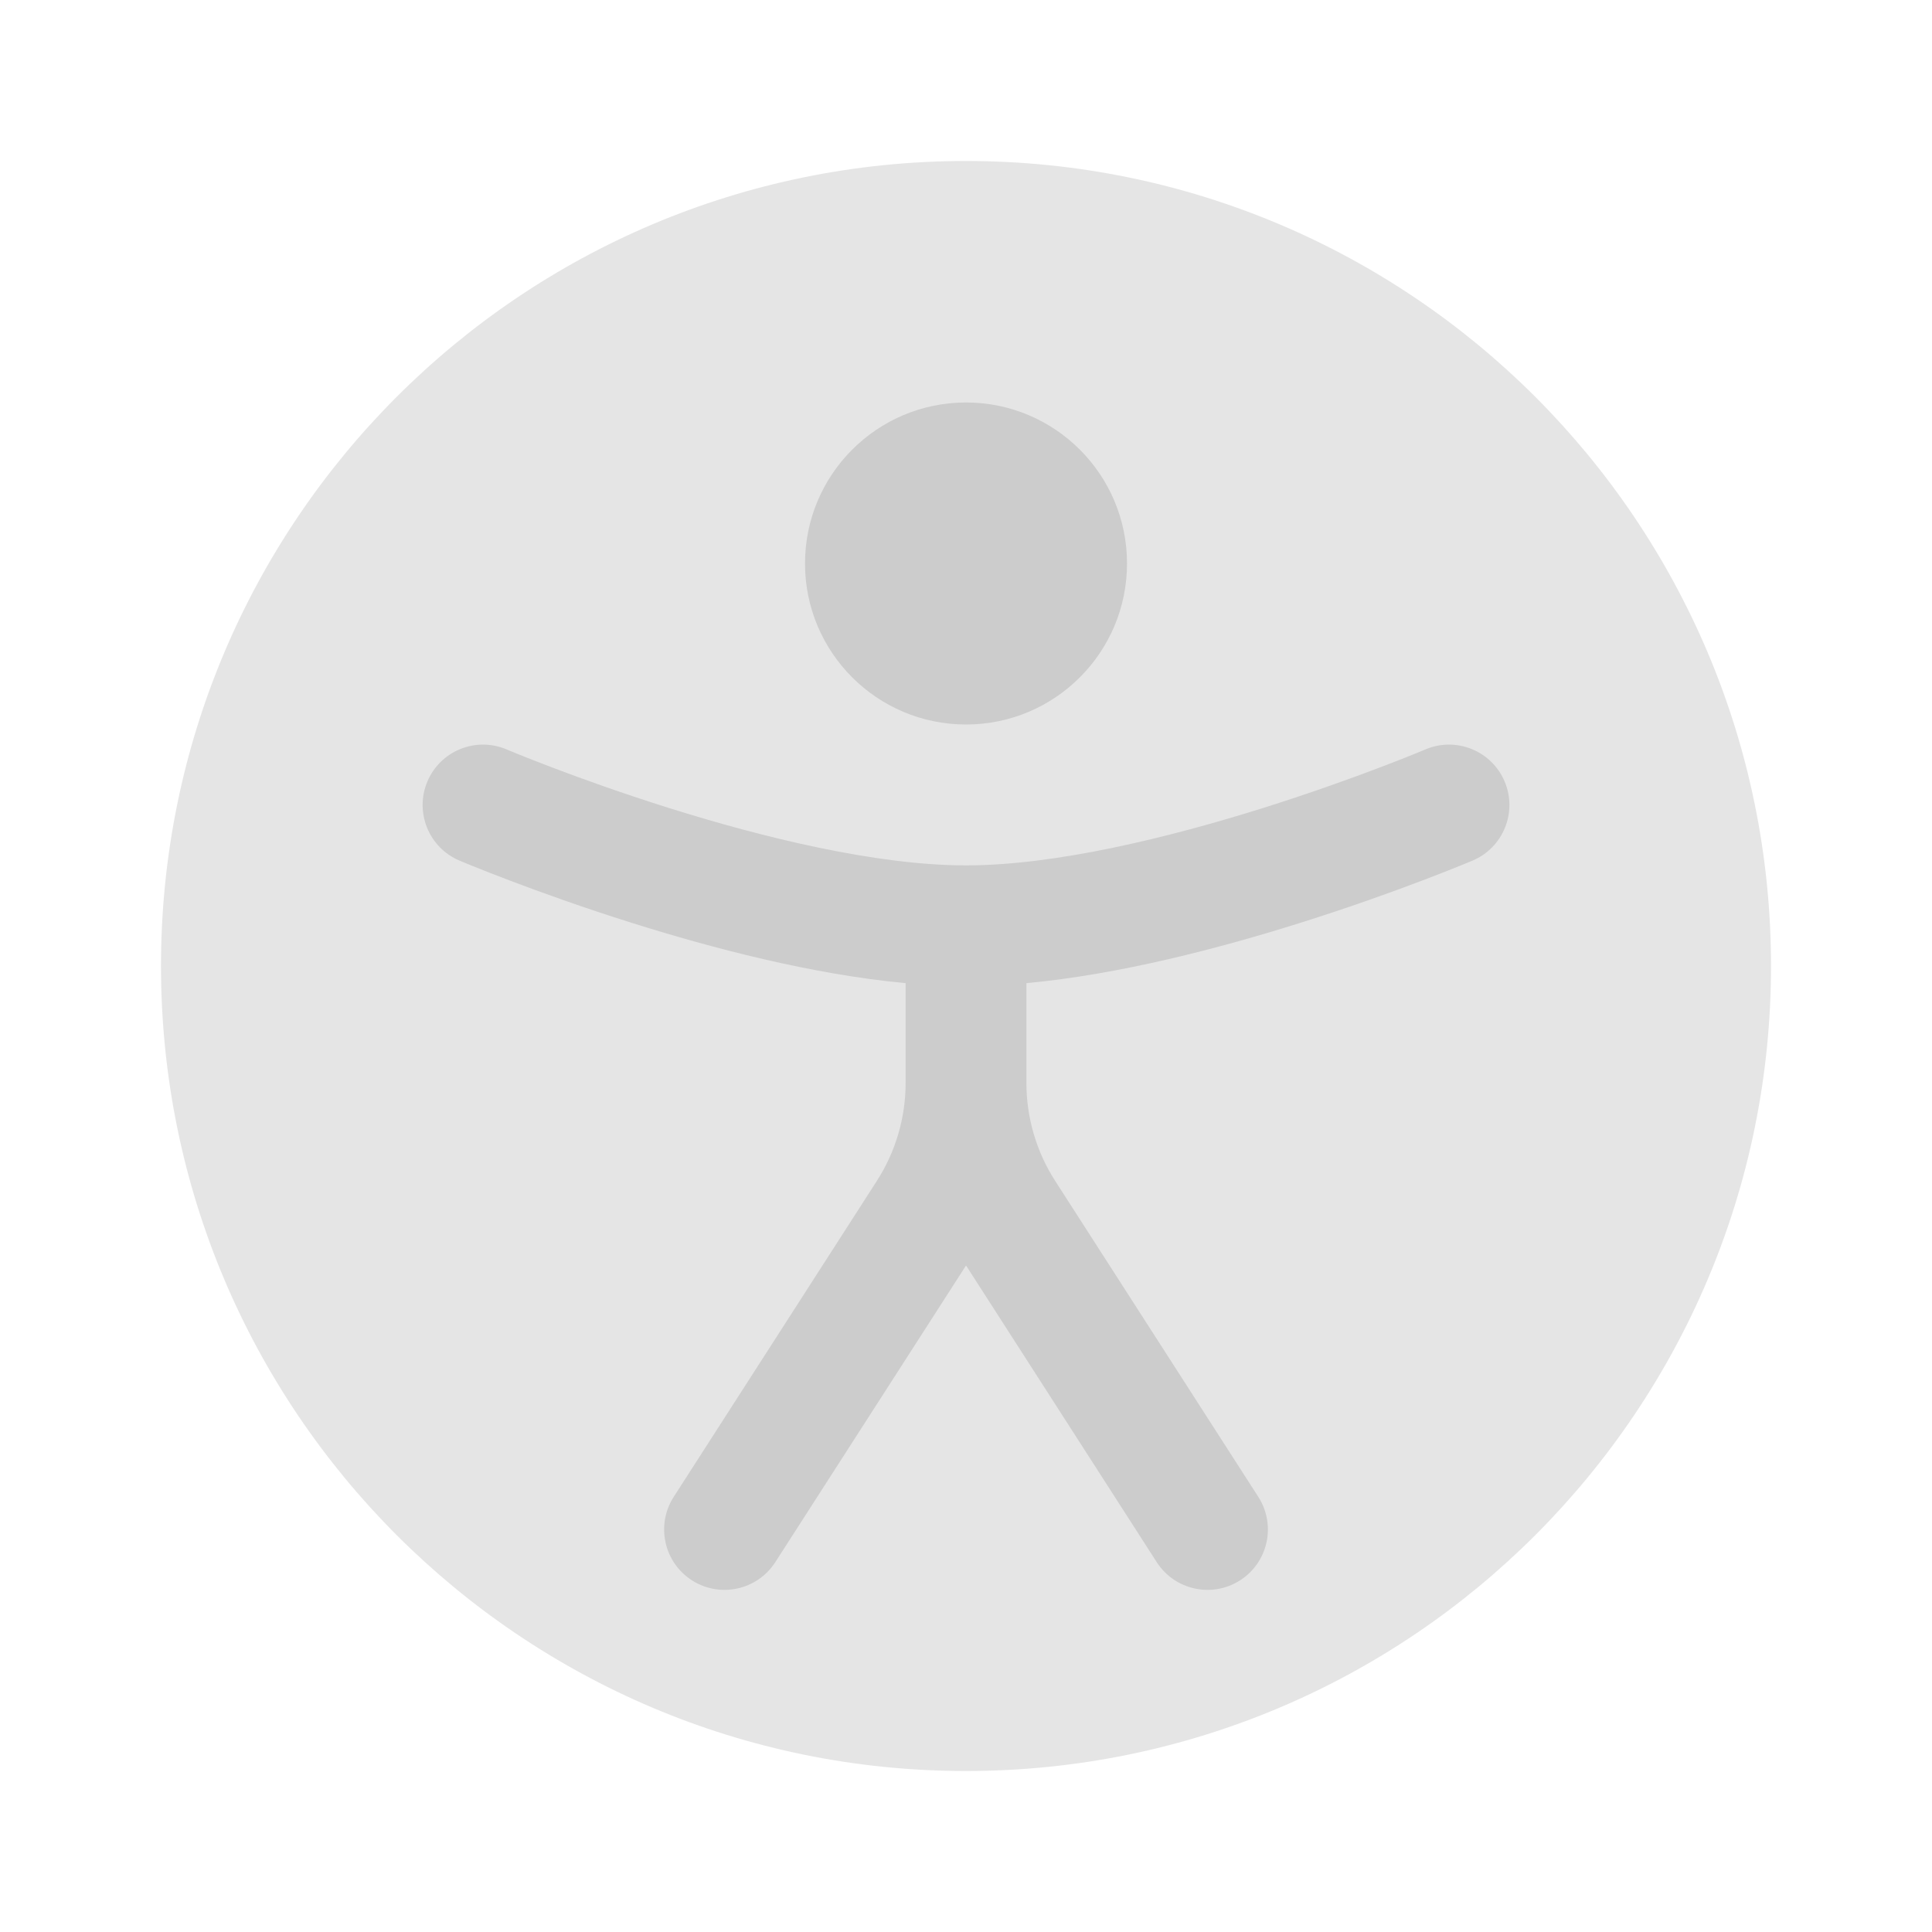
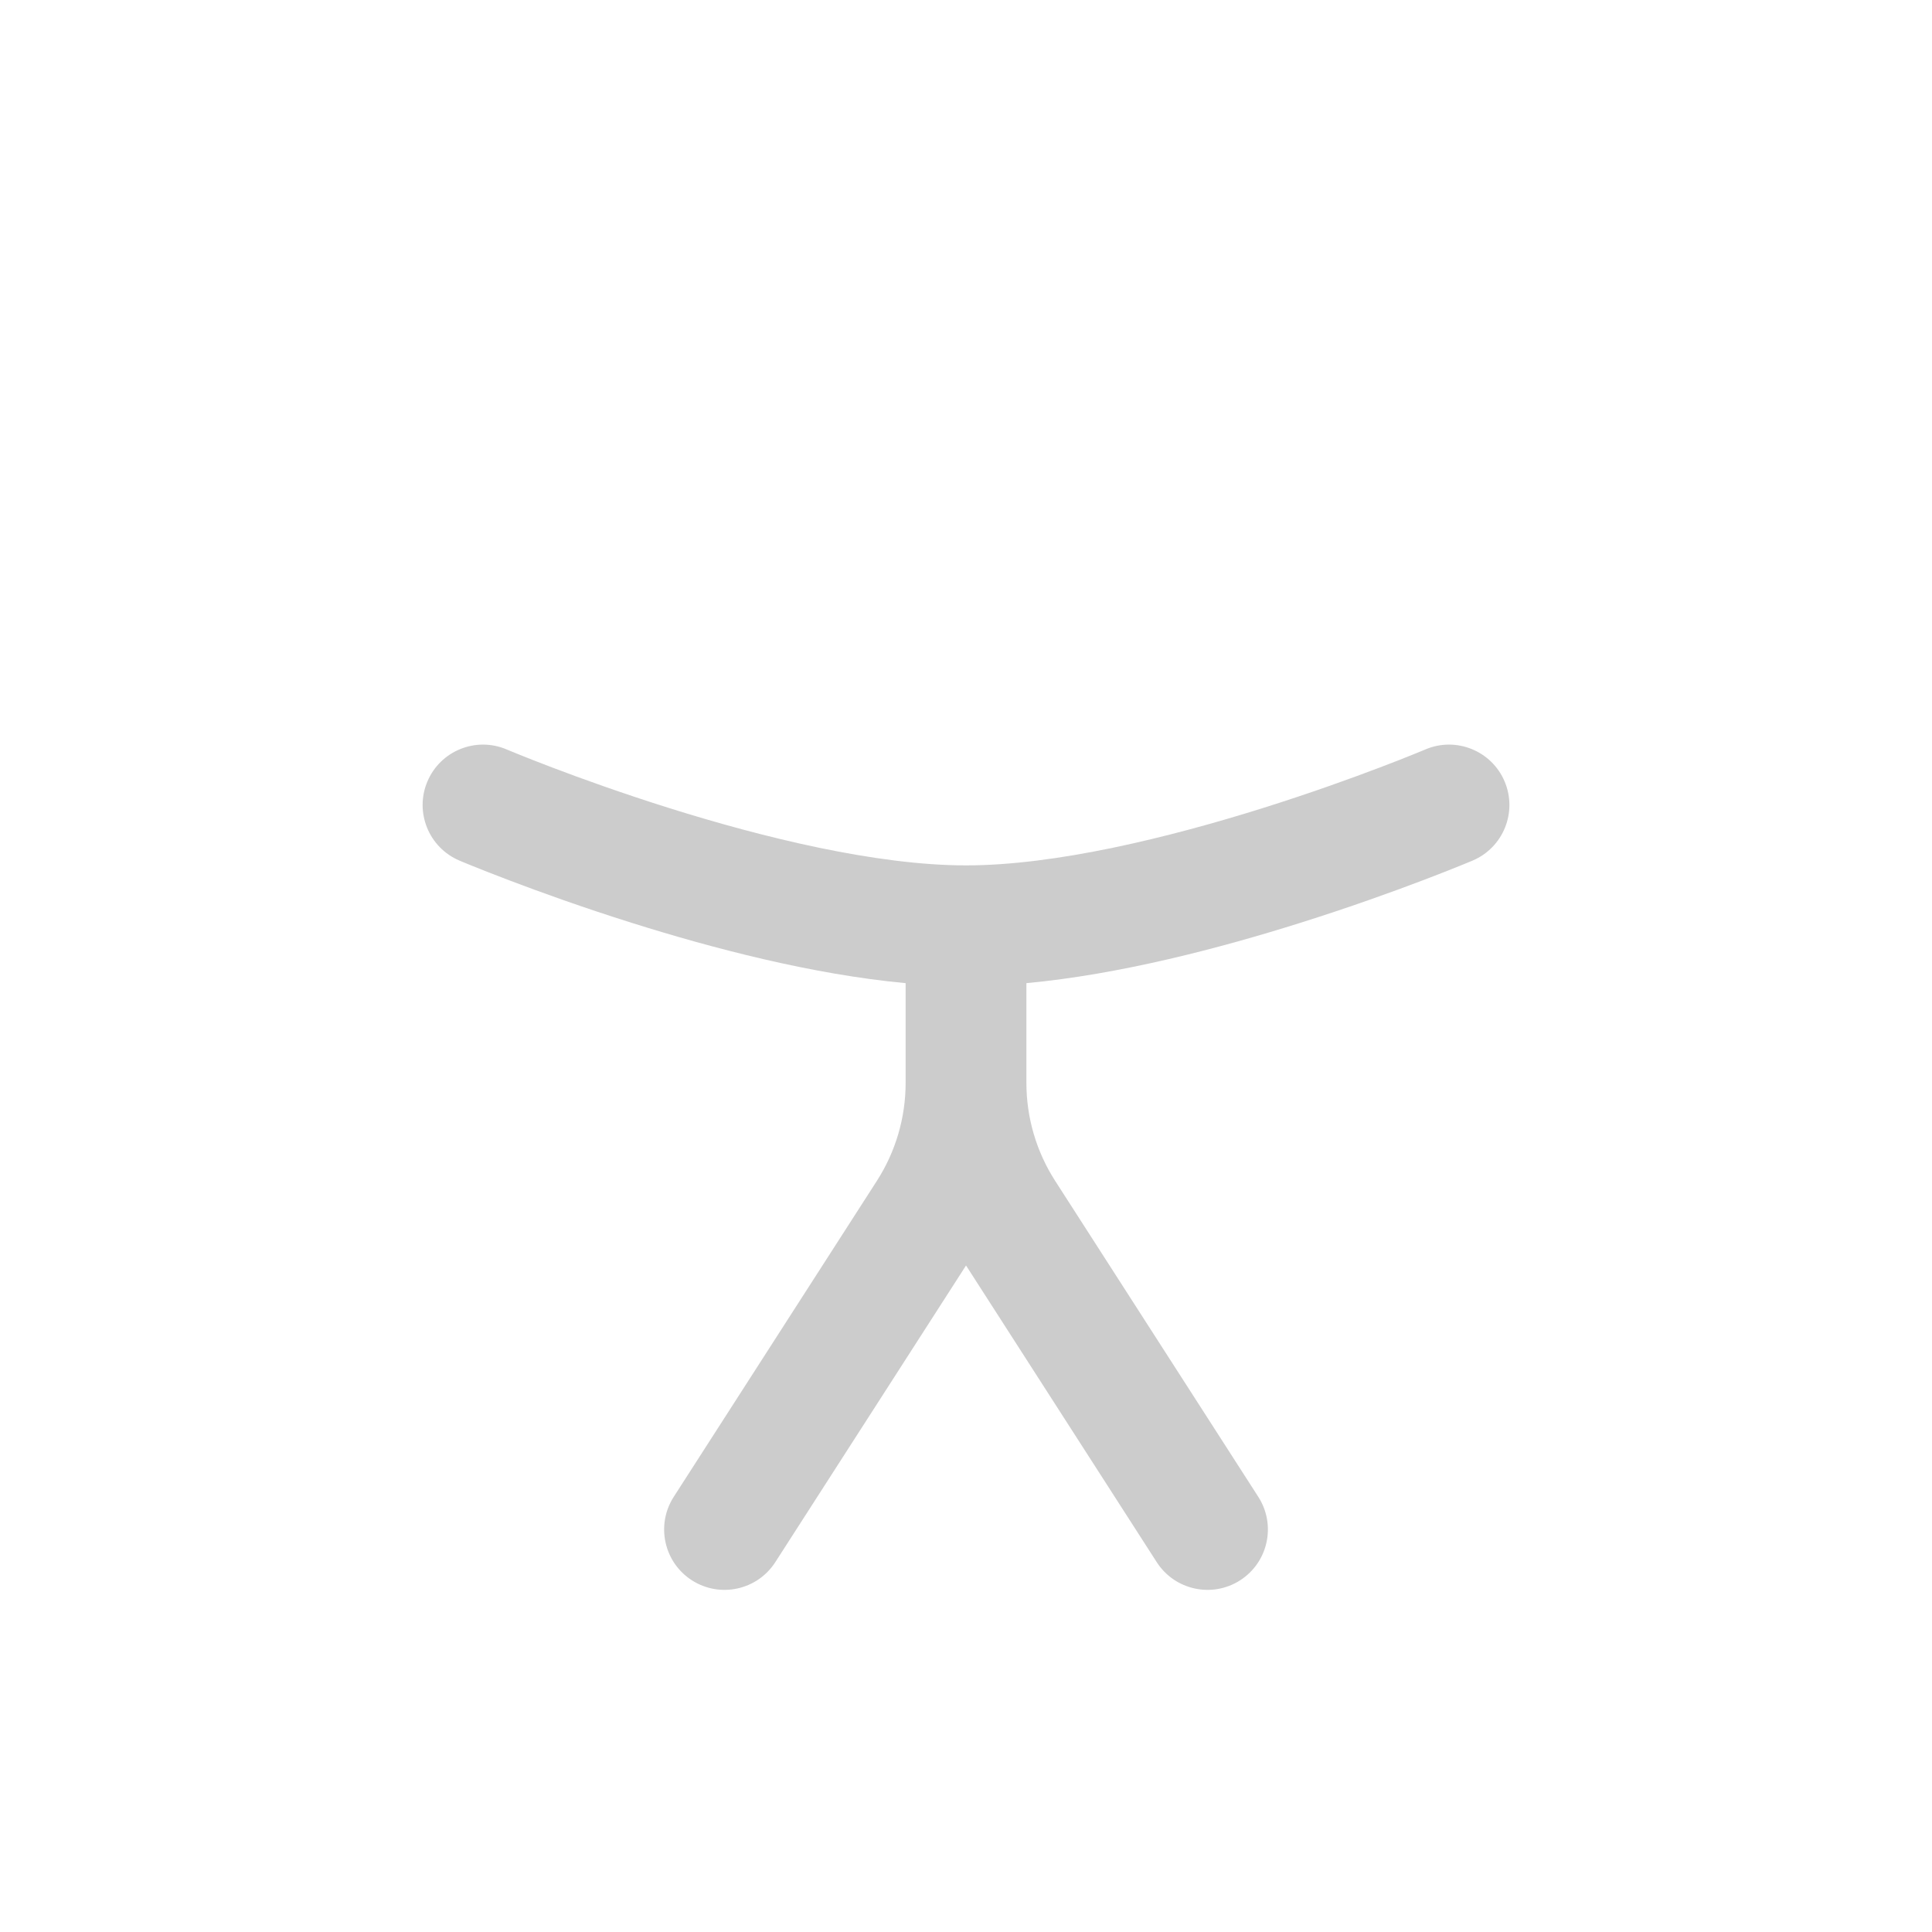
<svg xmlns="http://www.w3.org/2000/svg" width="64" height="64" viewBox="0 0 64 64" fill="none">
-   <path opacity="0.5" d="M58.667 32C58.667 46.727 46.728 58.667 32 58.667C17.272 58.667 5.333 46.727 5.333 32C5.333 17.272 17.272 5.333 32 5.333C46.728 5.333 58.667 17.272 58.667 32Z" fill="#CCCCCC" />
-   <path d="M32.001 24C34.946 24 37.334 21.612 37.334 18.667C37.334 15.721 34.946 13.333 32.001 13.333C29.055 13.333 26.667 15.721 26.667 18.667C26.667 21.612 29.055 24 32.001 24Z" fill="#CCCCCC" />
  <path d="M16.781 24.825C15.764 24.394 14.59 24.869 14.159 25.886C13.728 26.903 14.203 28.077 15.22 28.508L15.223 28.509L15.23 28.512L15.254 28.523L15.342 28.559C15.418 28.591 15.528 28.636 15.669 28.693C15.952 28.807 16.359 28.968 16.867 29.161C17.881 29.547 19.303 30.06 20.938 30.574C23.575 31.404 26.901 32.28 30 32.568V35.873C30 37.023 29.67 38.149 29.048 39.117L22.318 49.585C21.721 50.514 21.99 51.752 22.919 52.349C23.848 52.946 25.086 52.677 25.683 51.748L32.001 41.921L38.318 51.748C38.916 52.677 40.153 52.946 41.082 52.349C42.011 51.752 42.28 50.514 41.683 49.585L34.953 39.117C34.331 38.149 34.001 37.023 34.001 35.873V32.568C37.1 32.28 40.426 31.404 43.063 30.574C44.698 30.06 46.12 29.547 47.134 29.161C47.642 28.968 48.049 28.807 48.331 28.693C48.473 28.636 48.583 28.591 48.659 28.559L48.747 28.523L48.771 28.512L48.778 28.509L48.781 28.508C49.798 28.077 50.273 26.903 49.842 25.886C49.411 24.869 48.236 24.394 47.22 24.825L47.2 24.834L47.127 24.864C47.062 24.891 46.963 24.932 46.833 24.984C46.574 25.089 46.193 25.24 45.714 25.422C44.754 25.787 43.407 26.273 41.863 26.759C38.721 27.747 34.964 28.667 32.001 28.667C29.037 28.667 25.28 27.747 22.138 26.759C20.594 26.273 19.247 25.787 18.287 25.422C17.808 25.24 17.427 25.089 17.168 24.984C17.038 24.932 16.939 24.891 16.874 24.864L16.801 24.834L16.785 24.827L16.781 24.825Z" fill="#CCCCCC" />
</svg>